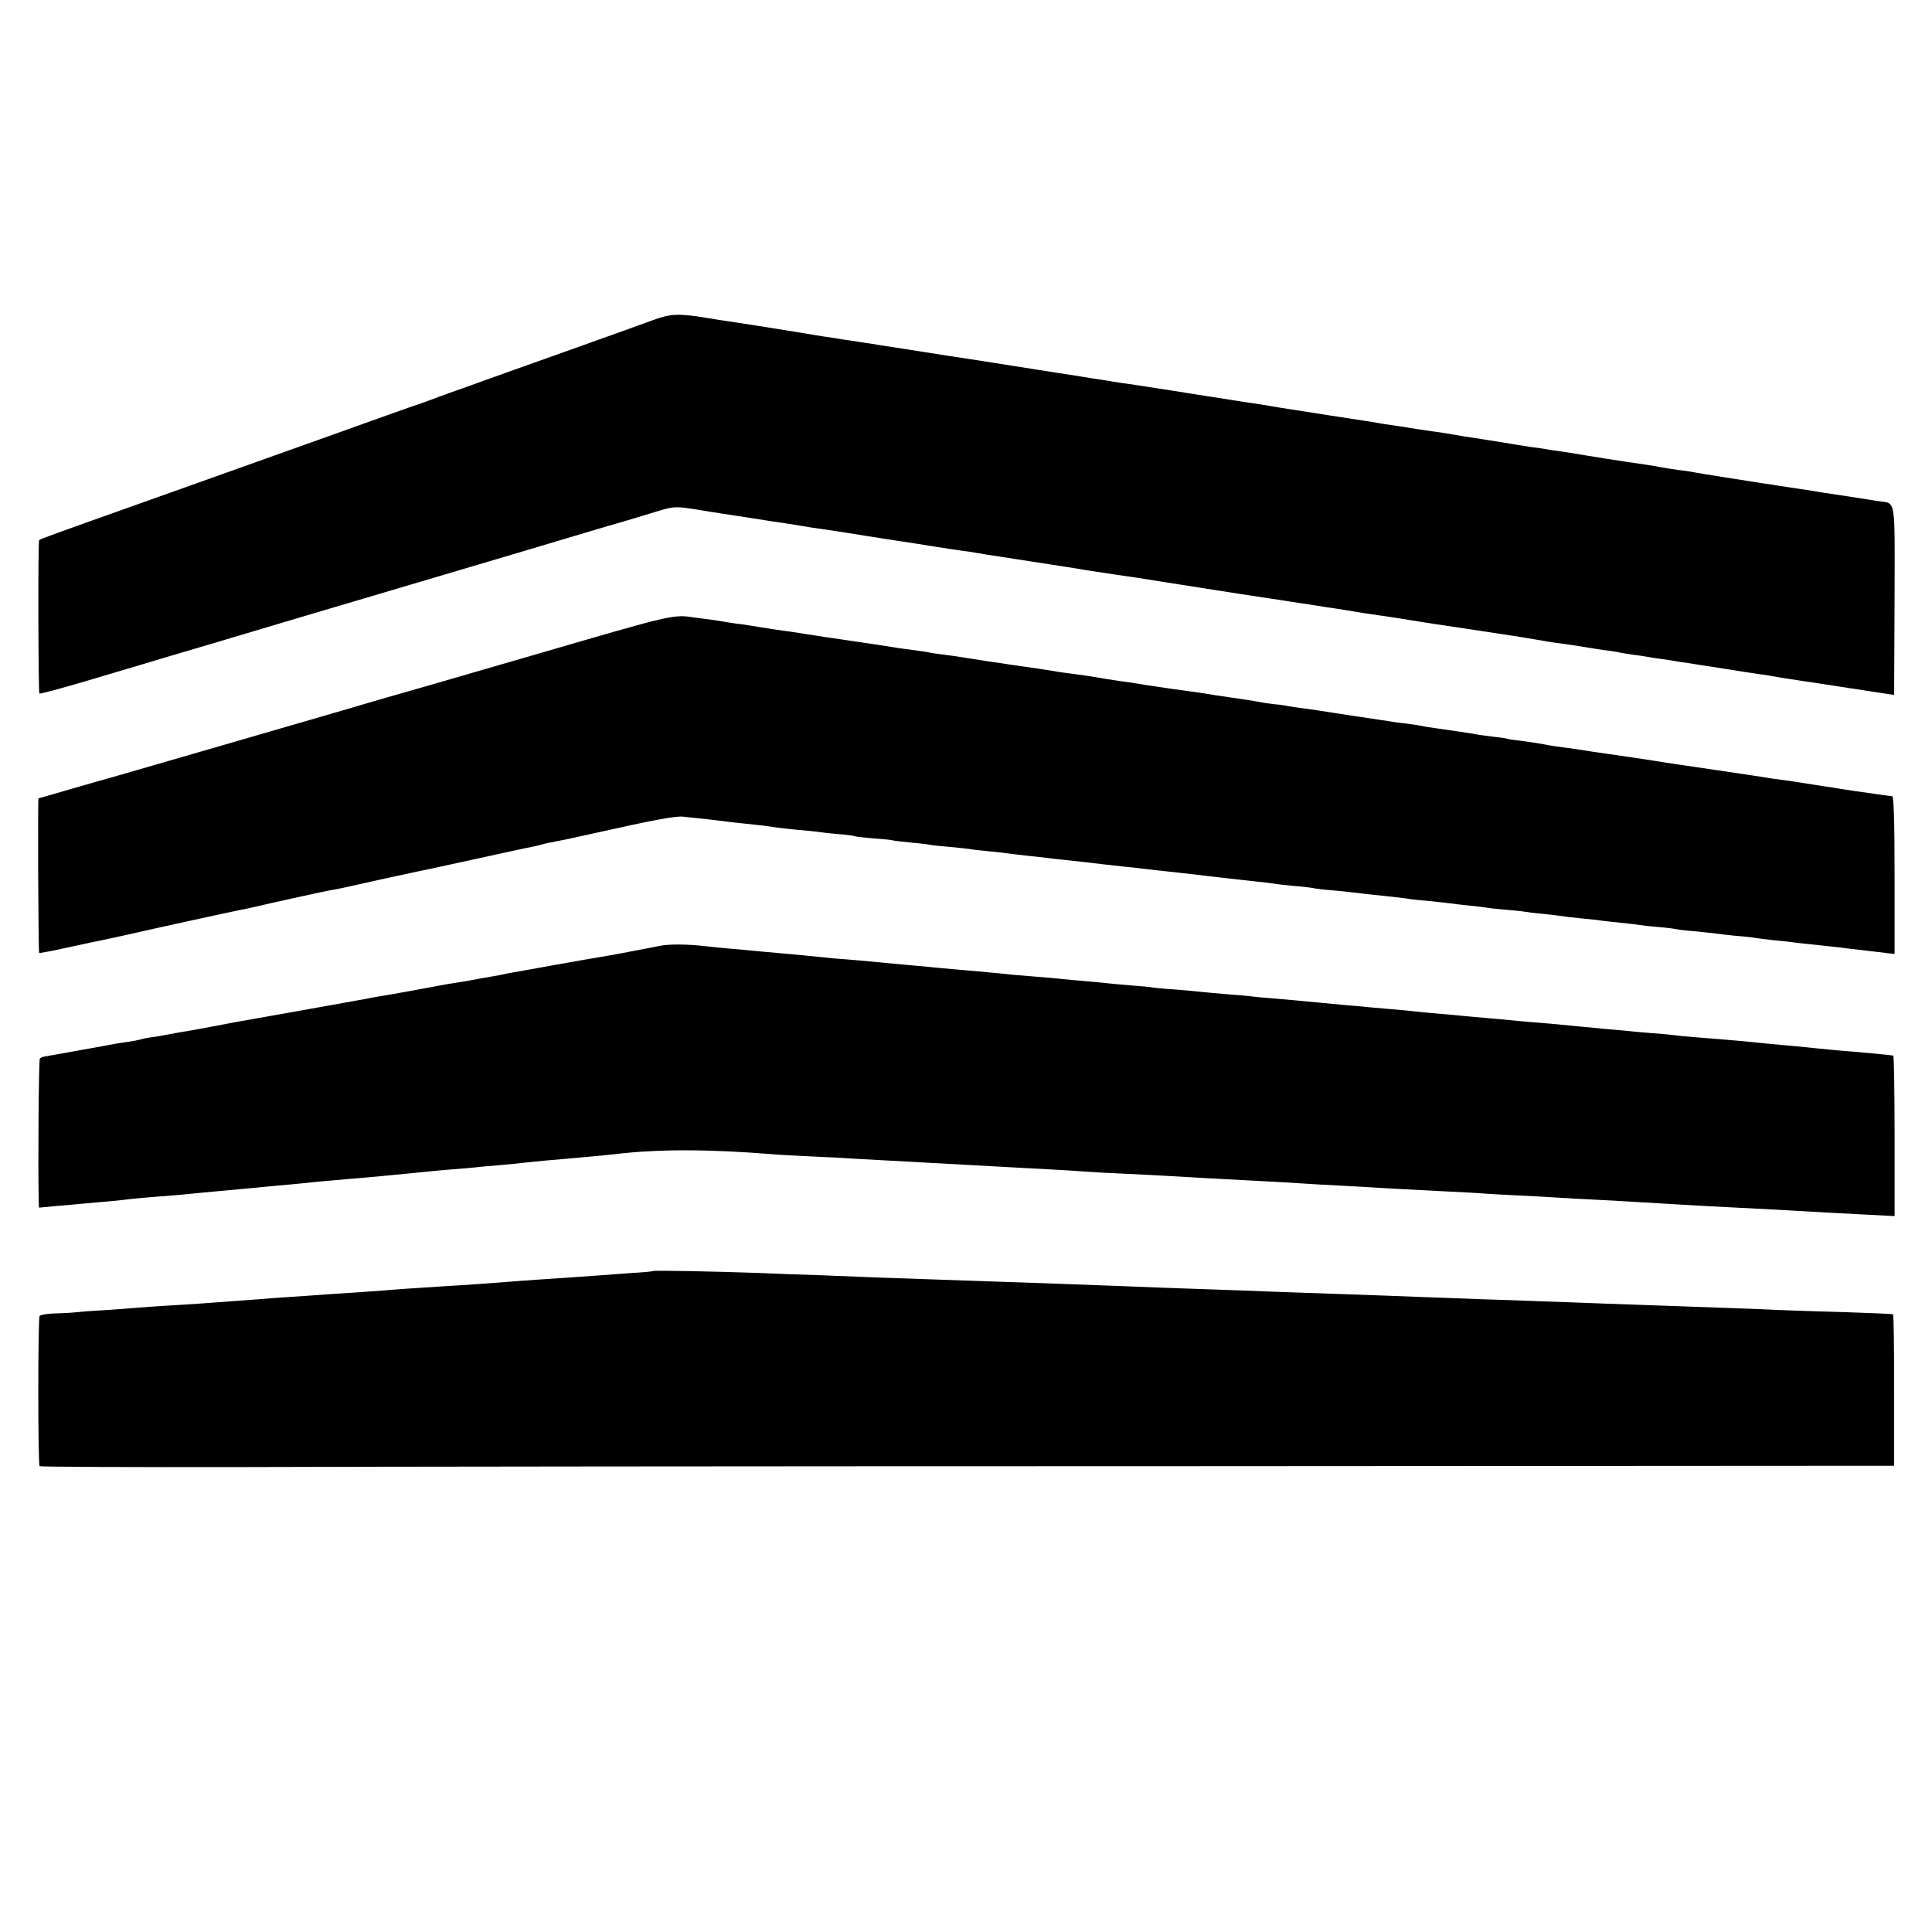
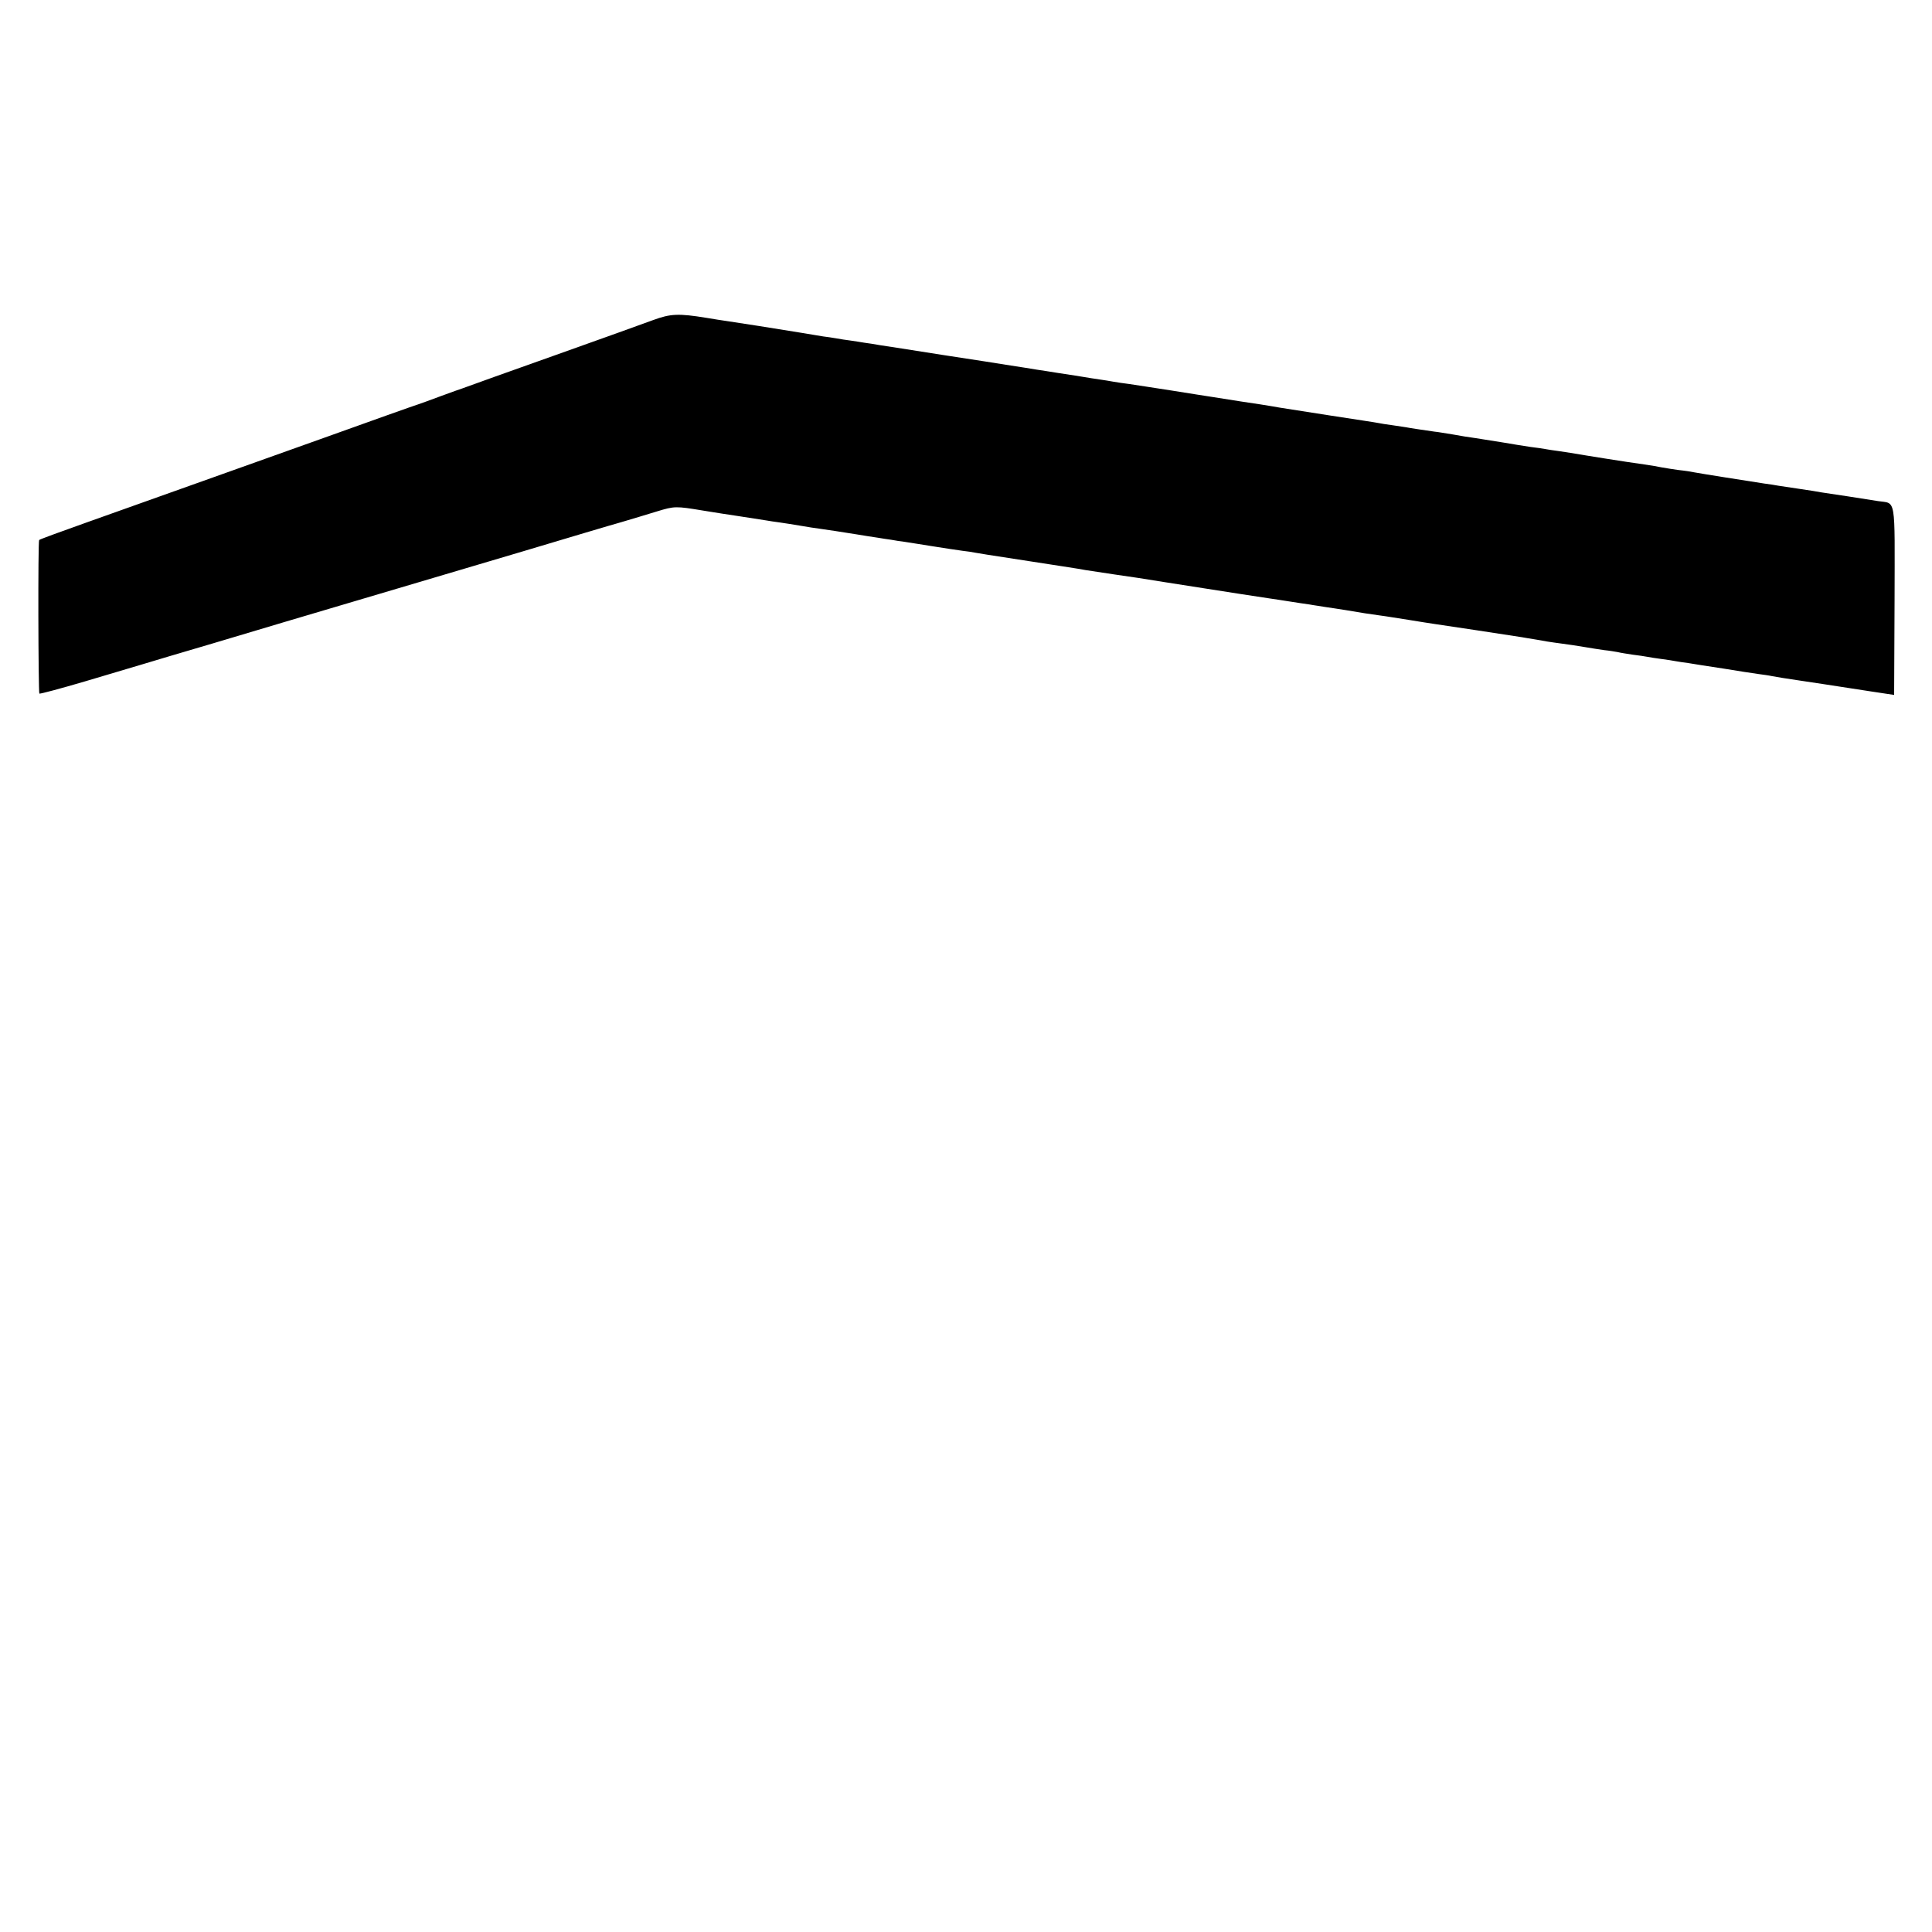
<svg xmlns="http://www.w3.org/2000/svg" version="1.0" width="893pt" height="893pt" viewBox="0 0 893 893" preserveAspectRatio="xMidYMid meet">
  <g transform="translate(0,893) scale(0.1,-0.1)" fill="#000000" stroke="none">
    <path d="M3020 7451 c-41 -15 -248 -90 -460 -165 -212 -75 -392 -140 -400 -143 -8 -3 -19 -7 -25 -9 -5 -1 -48 -17 -95 -34 -47 -18 -96 -35 -110 -40 -14 -4 -216 -76 -450 -160 -408 -146 -612 -218 -1080 -385 -118 -42 -217 -78 -219 -81 -6 -5 -4 -704 1 -710 3 -2 97 23 209 56 112 33 233 69 269 80 36 11 180 54 320 95 140 42 291 87 335 100 95 28 587 174 1100 326 204 61 408 122 455 135 47 14 121 36 166 50 82 25 87 25 214 4 50 -8 123 -20 160 -25 27 -4 115 -18 135 -21 10 -2 37 -6 60 -9 22 -3 65 -10 95 -15 30 -5 71 -12 90 -14 42 -6 96 -14 170 -26 30 -5 73 -12 95 -15 22 -4 51 -8 65 -10 14 -3 43 -7 65 -10 43 -7 72 -11 120 -19 73 -12 112 -17 145 -22 19 -2 46 -6 60 -9 29 -5 33 -6 255 -40 173 -27 204 -31 253 -40 15 -2 74 -11 132 -20 58 -8 164 -24 235 -36 357 -56 383 -60 483 -75 20 -3 62 -9 92 -14 30 -5 72 -11 93 -14 20 -4 54 -8 75 -12 20 -3 62 -9 92 -14 76 -13 108 -18 160 -25 25 -3 83 -13 130 -20 47 -8 101 -16 120 -19 36 -5 353 -53 403 -61 15 -3 42 -7 60 -10 17 -3 43 -7 57 -10 14 -2 45 -7 70 -10 25 -3 70 -10 100 -15 30 -5 73 -12 95 -15 22 -2 50 -7 62 -9 11 -3 43 -8 70 -12 26 -3 57 -8 68 -10 11 -2 40 -7 65 -10 25 -3 54 -8 65 -10 10 -2 37 -6 60 -9 22 -4 94 -15 160 -25 66 -11 138 -22 160 -25 23 -3 52 -7 65 -10 14 -3 70 -12 125 -20 55 -8 159 -24 230 -35 72 -11 148 -23 170 -26 l40 -6 2 436 c1 490 8 447 -77 460 -25 4 -88 14 -140 22 -52 8 -106 16 -120 18 -14 3 -59 10 -100 16 -41 6 -86 13 -100 15 -14 3 -43 7 -65 10 -96 15 -282 44 -325 52 -19 4 -42 7 -50 8 -17 1 -100 14 -133 21 -12 2 -69 11 -127 19 -58 9 -143 22 -190 30 -47 8 -103 17 -125 20 -23 3 -50 7 -60 9 -11 2 -42 7 -69 10 -27 4 -85 13 -130 21 -44 7 -101 16 -126 20 -25 3 -72 11 -105 17 -33 5 -71 12 -85 13 -35 5 -124 18 -130 20 -3 0 -30 5 -60 9 -30 4 -62 9 -70 11 -8 2 -109 17 -225 35 -115 18 -219 34 -230 36 -11 2 -51 9 -90 15 -64 9 -98 15 -220 34 -22 3 -107 17 -190 30 -82 13 -170 26 -195 30 -25 3 -58 8 -75 11 -16 3 -41 7 -55 9 -14 2 -68 10 -120 19 -52 8 -113 17 -135 21 -22 3 -65 10 -95 15 -30 5 -71 11 -90 14 -19 3 -150 24 -290 45 -140 22 -273 43 -295 46 -22 4 -53 9 -70 11 -16 3 -45 7 -64 10 -19 2 -48 7 -65 10 -17 3 -44 7 -61 9 -16 3 -57 9 -90 15 -114 19 -320 51 -355 56 -19 3 -62 9 -95 15 -129 21 -166 19 -245 -10z" />
-     <path d="M2455 5899 c-357 -104 -666 -193 -685 -198 -19 -6 -91 -26 -160 -47 -203 -59 -1084 -315 -1100 -319 -8 -2 -86 -24 -172 -49 -86 -25 -158 -46 -160 -46 -4 0 -1 -710 3 -715 2 -1 62 10 134 26 72 16 144 31 160 34 17 3 68 15 115 25 108 25 497 110 530 116 14 2 43 9 65 14 50 12 303 68 341 75 43 7 56 10 229 49 88 19 171 37 185 40 14 2 131 28 260 56 129 28 246 54 260 56 14 3 33 7 42 10 16 5 41 10 88 19 14 2 77 16 140 30 295 66 397 85 430 80 19 -2 62 -7 95 -10 33 -4 71 -8 85 -10 14 -2 52 -7 85 -10 71 -7 131 -14 165 -20 14 -2 59 -7 100 -11 41 -3 83 -8 92 -9 10 -2 50 -7 90 -10 39 -3 74 -8 78 -10 3 -2 42 -6 85 -10 44 -3 87 -7 95 -10 8 -2 47 -6 85 -10 39 -3 77 -8 85 -10 8 -2 47 -6 85 -9 39 -4 81 -8 95 -10 14 -3 55 -7 92 -11 37 -3 77 -8 90 -10 13 -2 50 -6 83 -10 33 -3 74 -8 90 -10 17 -2 57 -7 90 -10 90 -10 136 -15 175 -20 19 -2 60 -7 90 -10 30 -3 71 -7 90 -10 39 -4 112 -13 180 -20 25 -3 61 -7 80 -9 52 -7 173 -20 271 -31 31 -3 65 -7 75 -9 11 -2 53 -7 94 -11 41 -3 82 -8 90 -10 8 -2 47 -7 85 -10 39 -3 84 -8 100 -10 30 -4 70 -9 180 -20 33 -4 71 -8 84 -11 14 -2 54 -6 90 -9 36 -4 77 -8 91 -10 14 -2 52 -7 85 -10 33 -3 71 -8 85 -10 14 -3 55 -7 92 -10 37 -3 75 -7 85 -9 10 -2 49 -7 85 -10 37 -4 75 -8 85 -10 10 -2 52 -7 93 -11 41 -4 82 -8 90 -10 8 -1 49 -6 90 -10 41 -4 83 -9 93 -11 10 -2 48 -6 85 -9 37 -3 74 -8 82 -10 8 -2 49 -7 90 -10 41 -4 83 -9 92 -10 10 -2 48 -6 86 -10 38 -3 78 -7 88 -9 11 -2 49 -7 84 -11 36 -3 79 -8 95 -10 17 -3 77 -9 135 -15 58 -6 116 -13 130 -15 14 -2 52 -6 85 -10 33 -4 74 -8 91 -11 l31 -3 0 364 c0 254 -4 365 -11 365 -6 0 -40 5 -76 10 -36 5 -83 12 -105 15 -22 3 -51 8 -65 10 -14 3 -43 7 -65 10 -22 4 -65 10 -95 15 -30 5 -75 12 -100 15 -25 3 -56 7 -70 10 -14 2 -43 7 -65 10 -22 3 -101 15 -175 26 -74 11 -151 22 -170 25 -19 3 -46 7 -60 9 -52 9 -236 36 -265 40 -16 2 -48 7 -70 10 -79 13 -91 14 -135 20 -25 3 -67 9 -95 15 -27 5 -75 12 -105 16 -30 3 -57 7 -60 9 -3 1 -30 6 -61 9 -31 4 -65 8 -75 10 -36 7 -126 20 -204 31 -25 3 -52 8 -60 10 -8 2 -37 6 -65 10 -27 3 -61 7 -75 10 -14 2 -41 6 -60 9 -94 14 -122 18 -205 31 -49 8 -112 17 -140 21 -27 3 -59 8 -70 10 -11 3 -40 7 -65 9 -25 3 -54 7 -66 10 -12 2 -39 7 -60 10 -21 3 -55 8 -74 11 -56 8 -103 15 -130 20 -14 2 -75 11 -137 19 -62 9 -123 18 -135 20 -13 3 -43 7 -68 11 -25 3 -71 10 -102 15 -82 14 -96 16 -163 25 -33 4 -62 8 -65 9 -11 2 -106 17 -135 21 -16 2 -46 6 -65 9 -19 3 -48 7 -65 10 -34 4 -83 12 -165 25 -30 5 -77 12 -105 15 -27 3 -57 8 -65 10 -8 2 -37 6 -65 10 -27 3 -61 8 -75 10 -33 6 -296 45 -340 51 -19 3 -60 9 -90 14 -30 5 -75 12 -100 15 -25 3 -70 10 -100 15 -30 5 -73 12 -95 15 -22 2 -51 7 -65 9 -14 3 -47 8 -75 12 -27 3 -59 8 -70 9 -106 16 -91 19 -760 -176z" />
-     <path d="M3050 4558 c-122 -24 -249 -48 -285 -53 -22 -4 -112 -19 -200 -35 -88 -16 -176 -32 -195 -35 -19 -3 -42 -8 -50 -10 -8 -2 -31 -6 -50 -9 -19 -3 -45 -8 -56 -10 -12 -2 -39 -7 -60 -11 -79 -12 -101 -16 -174 -30 -41 -8 -115 -21 -165 -30 -49 -8 -101 -17 -115 -20 -14 -3 -41 -8 -60 -11 -19 -4 -44 -8 -55 -10 -19 -4 -437 -78 -500 -89 -16 -3 -64 -12 -105 -20 -41 -8 -91 -17 -110 -20 -19 -3 -60 -10 -90 -16 -30 -6 -68 -12 -84 -14 -15 -2 -35 -6 -45 -9 -9 -3 -34 -8 -56 -11 -23 -3 -52 -8 -65 -10 -14 -3 -50 -9 -80 -15 -30 -5 -95 -17 -145 -26 -50 -9 -95 -17 -102 -18 -7 -1 -15 -5 -19 -9 -5 -5 -9 -502 -5 -661 l1 -28 74 7 c40 3 91 8 112 10 108 9 192 17 214 20 27 4 128 13 225 20 33 3 80 7 105 10 51 5 126 12 215 20 33 3 80 7 105 10 25 2 74 7 110 10 36 3 81 8 100 10 19 2 69 7 110 10 41 4 93 8 115 10 22 2 67 6 100 9 86 8 174 17 215 21 19 2 69 7 110 10 41 3 89 7 105 9 17 2 66 7 110 10 44 4 98 9 120 12 22 2 67 7 100 10 33 3 80 7 105 9 25 2 74 7 110 10 36 3 81 8 100 10 200 24 430 24 730 0 30 -3 109 -7 175 -10 66 -3 152 -7 190 -10 74 -4 224 -12 365 -20 114 -6 279 -15 365 -20 39 -2 122 -7 185 -10 63 -3 135 -8 160 -10 25 -2 108 -7 185 -10 77 -4 165 -8 195 -10 78 -5 283 -16 360 -20 36 -2 112 -6 170 -9 120 -8 209 -13 365 -21 61 -4 137 -8 170 -10 33 -2 119 -6 190 -10 72 -3 157 -8 190 -10 33 -3 110 -7 170 -10 61 -3 144 -7 185 -10 41 -3 122 -7 180 -10 58 -3 139 -7 180 -10 148 -9 257 -15 360 -21 166 -8 337 -17 540 -29 41 -2 127 -7 191 -10 l116 -6 0 371 c0 203 -3 370 -6 371 -17 3 -166 17 -258 24 -38 4 -84 8 -103 10 -19 2 -64 7 -100 10 -36 3 -85 8 -110 10 -92 10 -205 20 -335 30 -44 3 -91 8 -105 10 -14 2 -63 7 -110 10 -47 4 -96 8 -110 10 -14 1 -59 6 -100 9 -41 4 -97 9 -125 12 -123 12 -144 14 -210 19 -38 3 -88 8 -110 10 -22 2 -71 7 -110 10 -38 3 -88 8 -110 10 -22 2 -71 7 -110 10 -38 3 -86 8 -105 10 -19 2 -66 7 -105 10 -38 3 -90 8 -115 10 -25 3 -70 7 -100 9 -73 7 -165 16 -220 21 -25 2 -76 7 -115 10 -38 3 -86 7 -105 10 -19 2 -71 7 -115 10 -44 4 -93 8 -110 10 -16 2 -70 7 -120 11 -49 3 -99 8 -110 10 -11 2 -54 6 -95 9 -41 3 -91 8 -110 10 -19 2 -66 7 -105 10 -38 3 -88 8 -110 10 -22 3 -71 7 -110 10 -38 3 -92 8 -120 10 -27 3 -72 8 -100 10 -27 3 -77 7 -110 10 -33 3 -85 7 -115 10 -30 3 -77 8 -105 10 -70 6 -161 15 -224 21 -29 3 -81 7 -115 10 -33 2 -79 6 -101 9 -70 7 -138 14 -210 20 -38 3 -88 8 -110 10 -22 2 -71 7 -110 10 -38 3 -88 8 -110 11 -85 10 -172 11 -215 2z" />
-     <path d="M3018 3055 c-2 -2 -46 -6 -98 -9 -52 -4 -120 -9 -150 -11 -64 -5 -183 -13 -289 -20 -41 -3 -102 -7 -135 -10 -77 -6 -198 -15 -290 -20 -138 -9 -232 -15 -286 -20 -30 -2 -93 -7 -140 -10 -47 -3 -114 -7 -150 -10 -36 -3 -101 -7 -145 -10 -44 -3 -105 -7 -135 -10 -30 -2 -91 -7 -135 -10 -44 -3 -111 -8 -150 -11 -38 -2 -103 -7 -144 -9 -41 -2 -99 -7 -130 -9 -31 -3 -103 -8 -161 -12 -58 -3 -118 -8 -135 -10 -16 -2 -58 -4 -93 -5 -34 -1 -65 -6 -69 -12 -8 -13 -8 -686 0 -694 4 -3 426 -5 939 -4 513 2 2441 4 4283 4 l3350 2 0 348 c0 192 -2 350 -5 352 -3 2 -102 6 -220 10 -118 3 -258 8 -310 10 -52 3 -165 7 -250 10 -275 10 -432 15 -565 20 -71 3 -195 7 -275 10 -80 3 -210 8 -290 10 -80 3 -201 8 -270 10 -69 3 -188 7 -265 10 -77 3 -207 7 -290 10 -82 3 -204 7 -270 10 -330 11 -449 16 -550 20 -116 5 -409 15 -845 30 -91 3 -221 8 -290 10 -69 3 -192 8 -275 11 -82 2 -206 7 -275 10 -195 7 -488 13 -492 9z" />
  </g>
</svg>